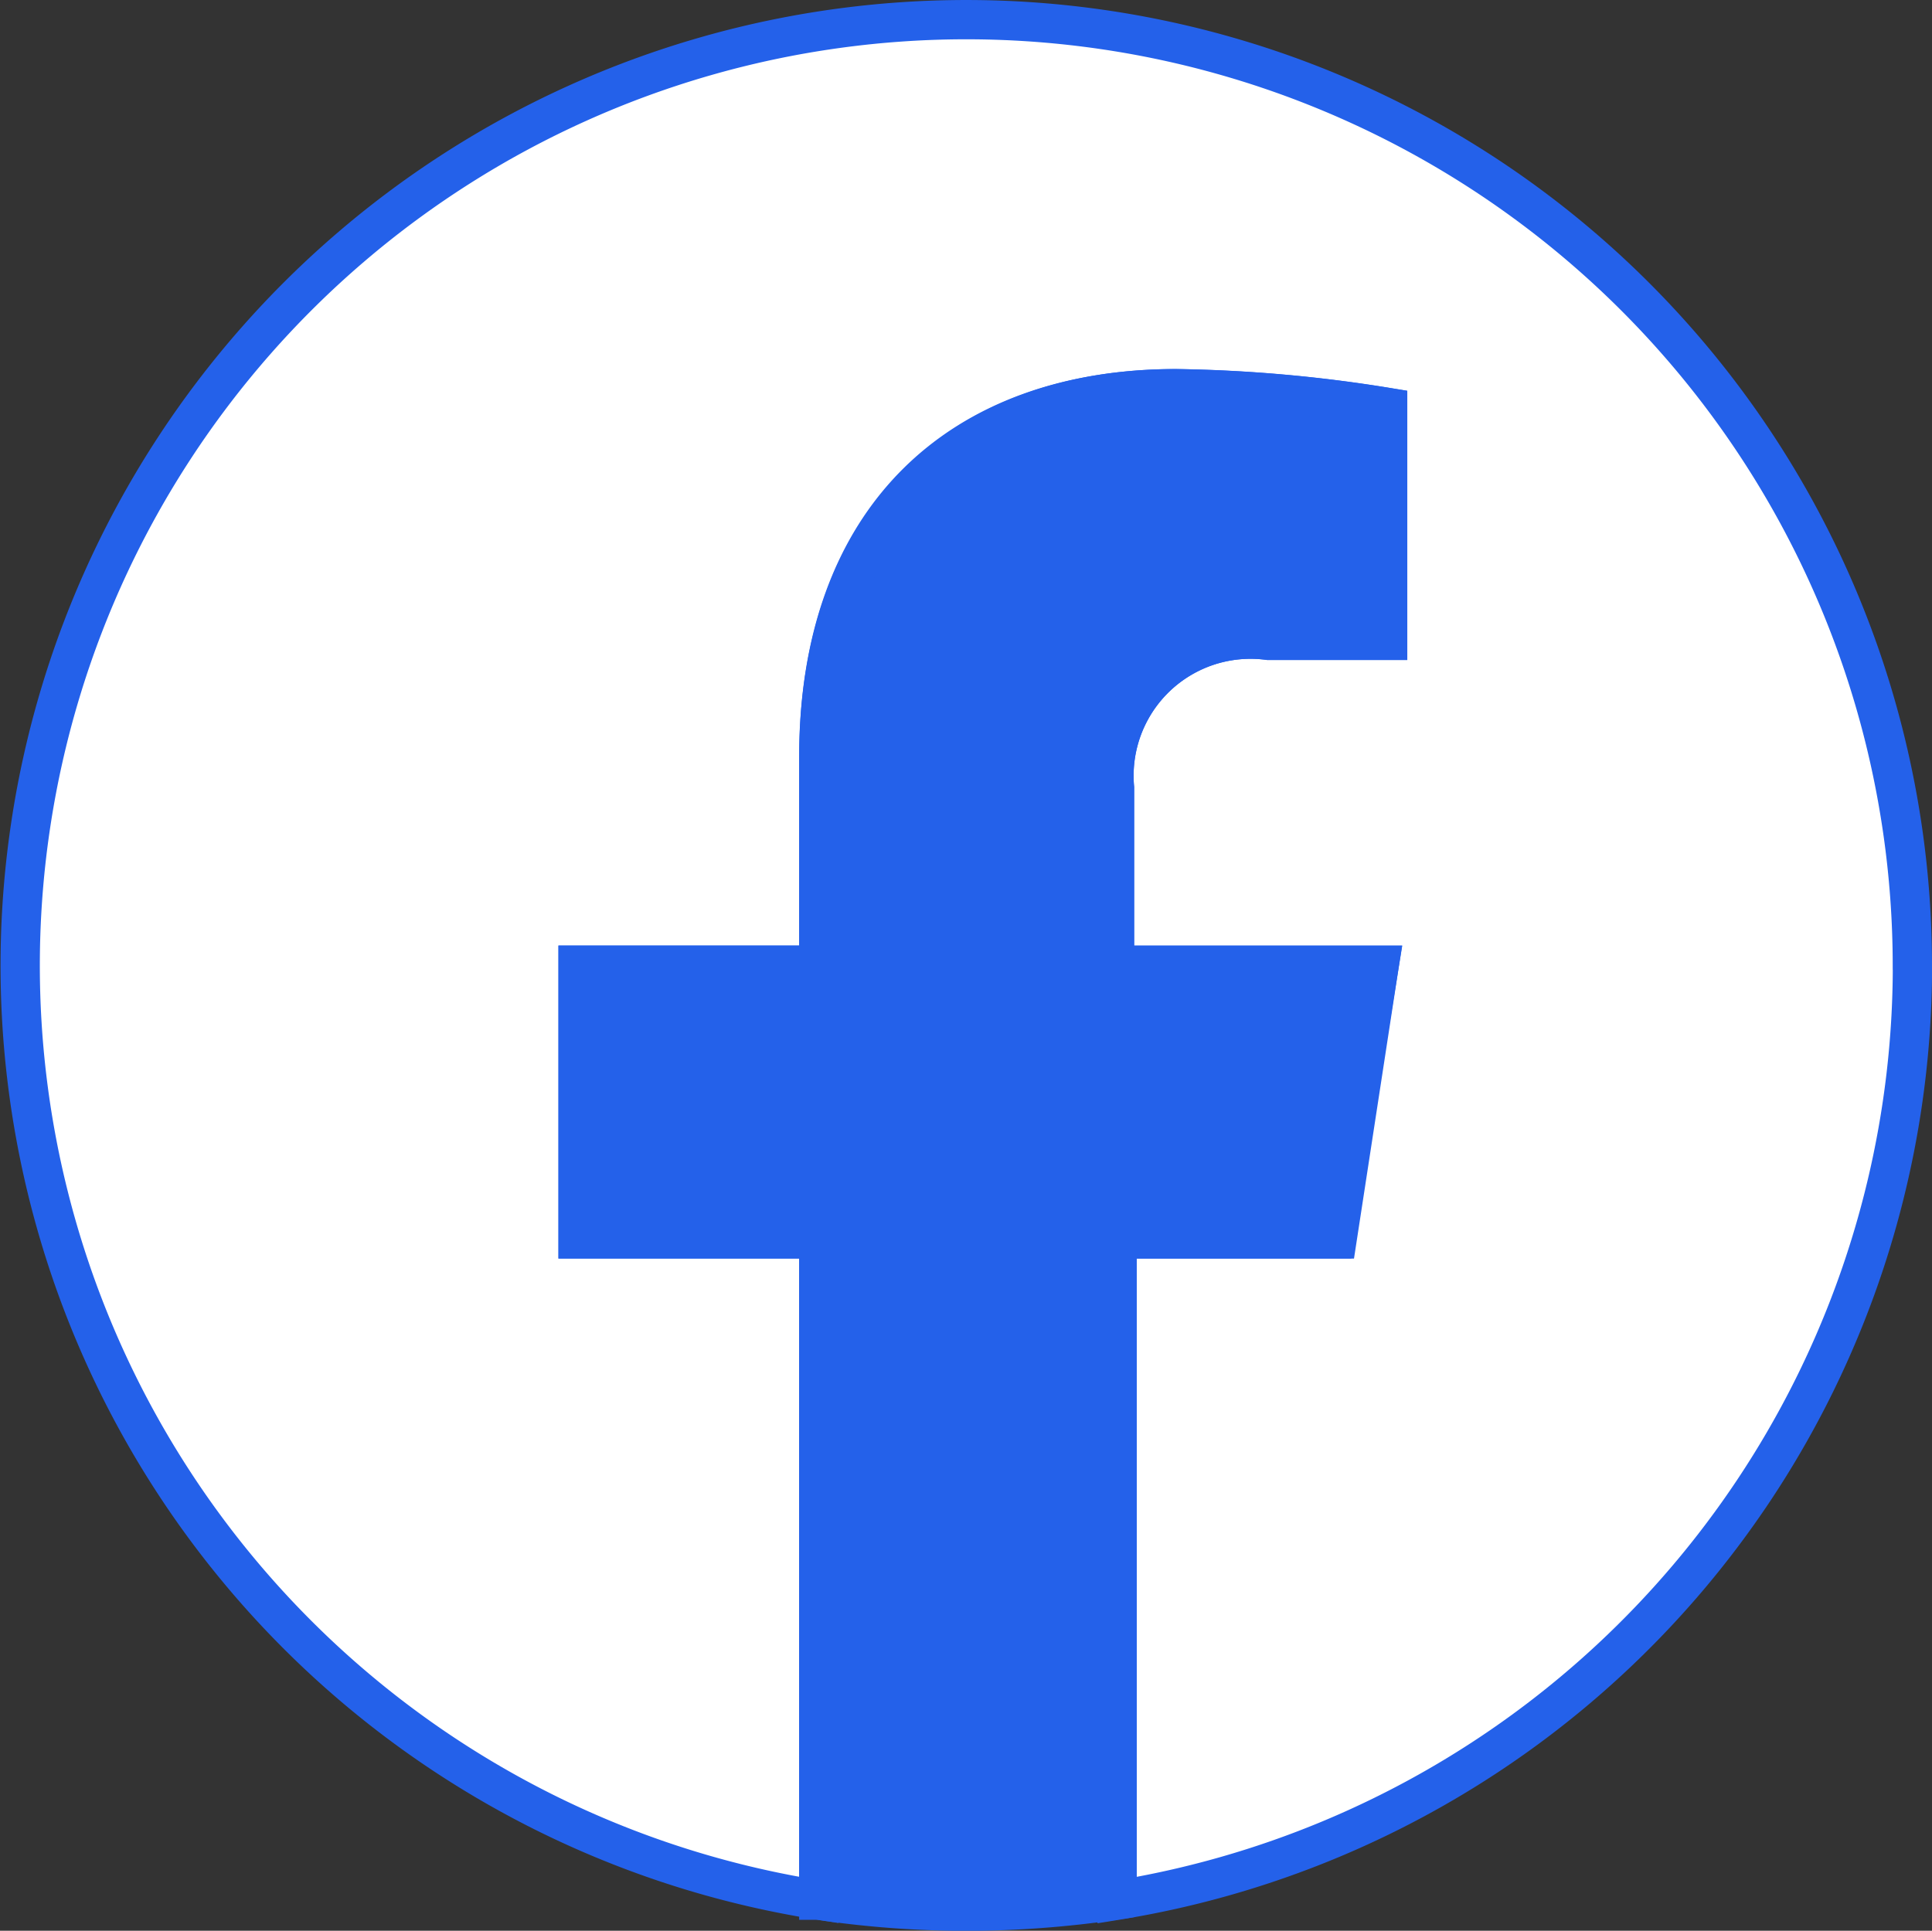
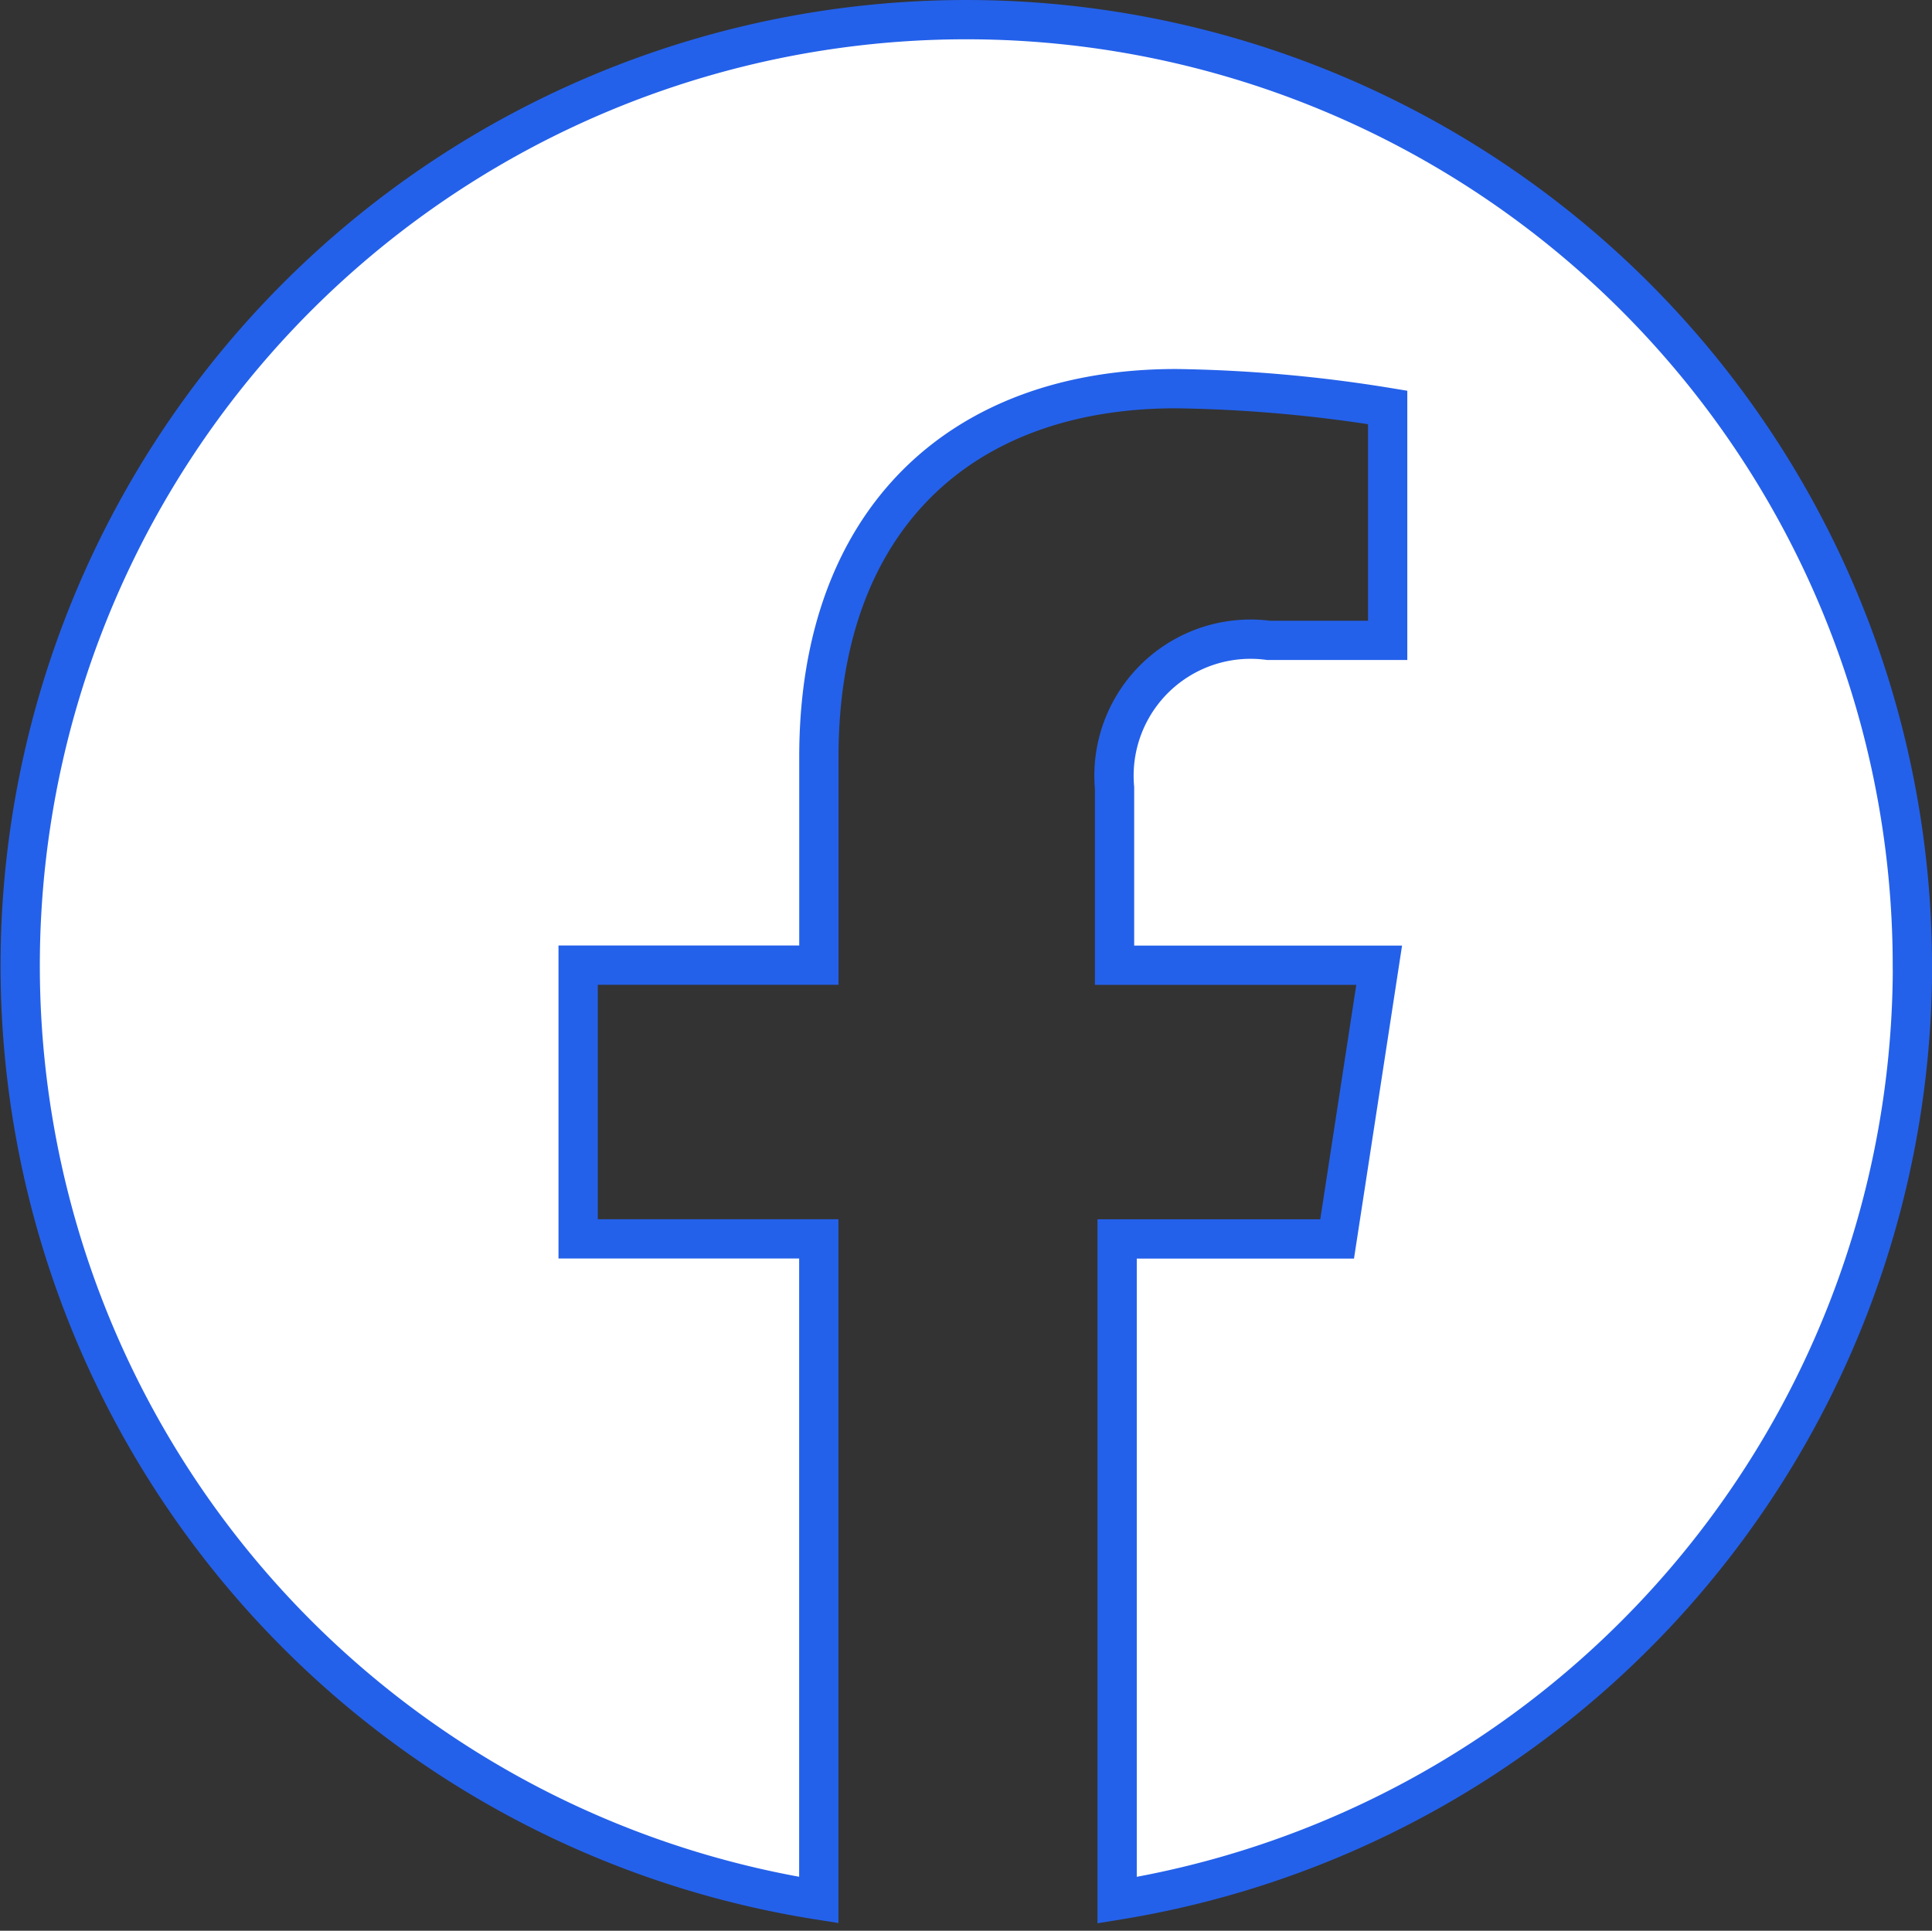
<svg xmlns="http://www.w3.org/2000/svg" width="24.589" height="24.576" viewBox="0 0 24.589 24.576">
  <rect x="0" y="0" width="24.589" height="24.576" fill="#333333" stroke="none" />
  <g id="spot-fb" transform="translate(0.257 0.252)">
    <path id="Tracé_3" data-name="Tracé 3" d="M24.081,12.042a12.041,12.041,0,1,0-13.918,11.9V15.526H7.1V12.042h3.064V9.39c0-3.014,1.8-4.686,4.546-4.686a18.185,18.185,0,0,1,2.693.239V7.908H15.887a1.738,1.738,0,0,0-1.96,1.878v2.257h3.368l-.535,3.484h-2.8v8.417a12.049,12.049,0,0,0,10.122-11.9Z" transform="translate(0.001 -0.009)" fill="#fff" stroke="#2461ea" stroke-width="0.5" />
-     <path id="Tracé_4" data-name="Tracé 4" d="M18.248,16.532l.568-3.484H15.447V10.791a1.738,1.738,0,0,1,1.96-1.878h1.515V5.949A18.185,18.185,0,0,0,16.23,5.71c-2.751,0-4.546,1.647-4.546,4.686v2.652H8.62v3.484h3.064v8.417a12.749,12.749,0,0,0,1.878.14,12.946,12.946,0,0,0,1.886-.14V16.532Z" transform="translate(-1.52 -1.014)" fill="#2461ea" stroke="#2461ea" stroke-width="0.5" />
  </g>
</svg>